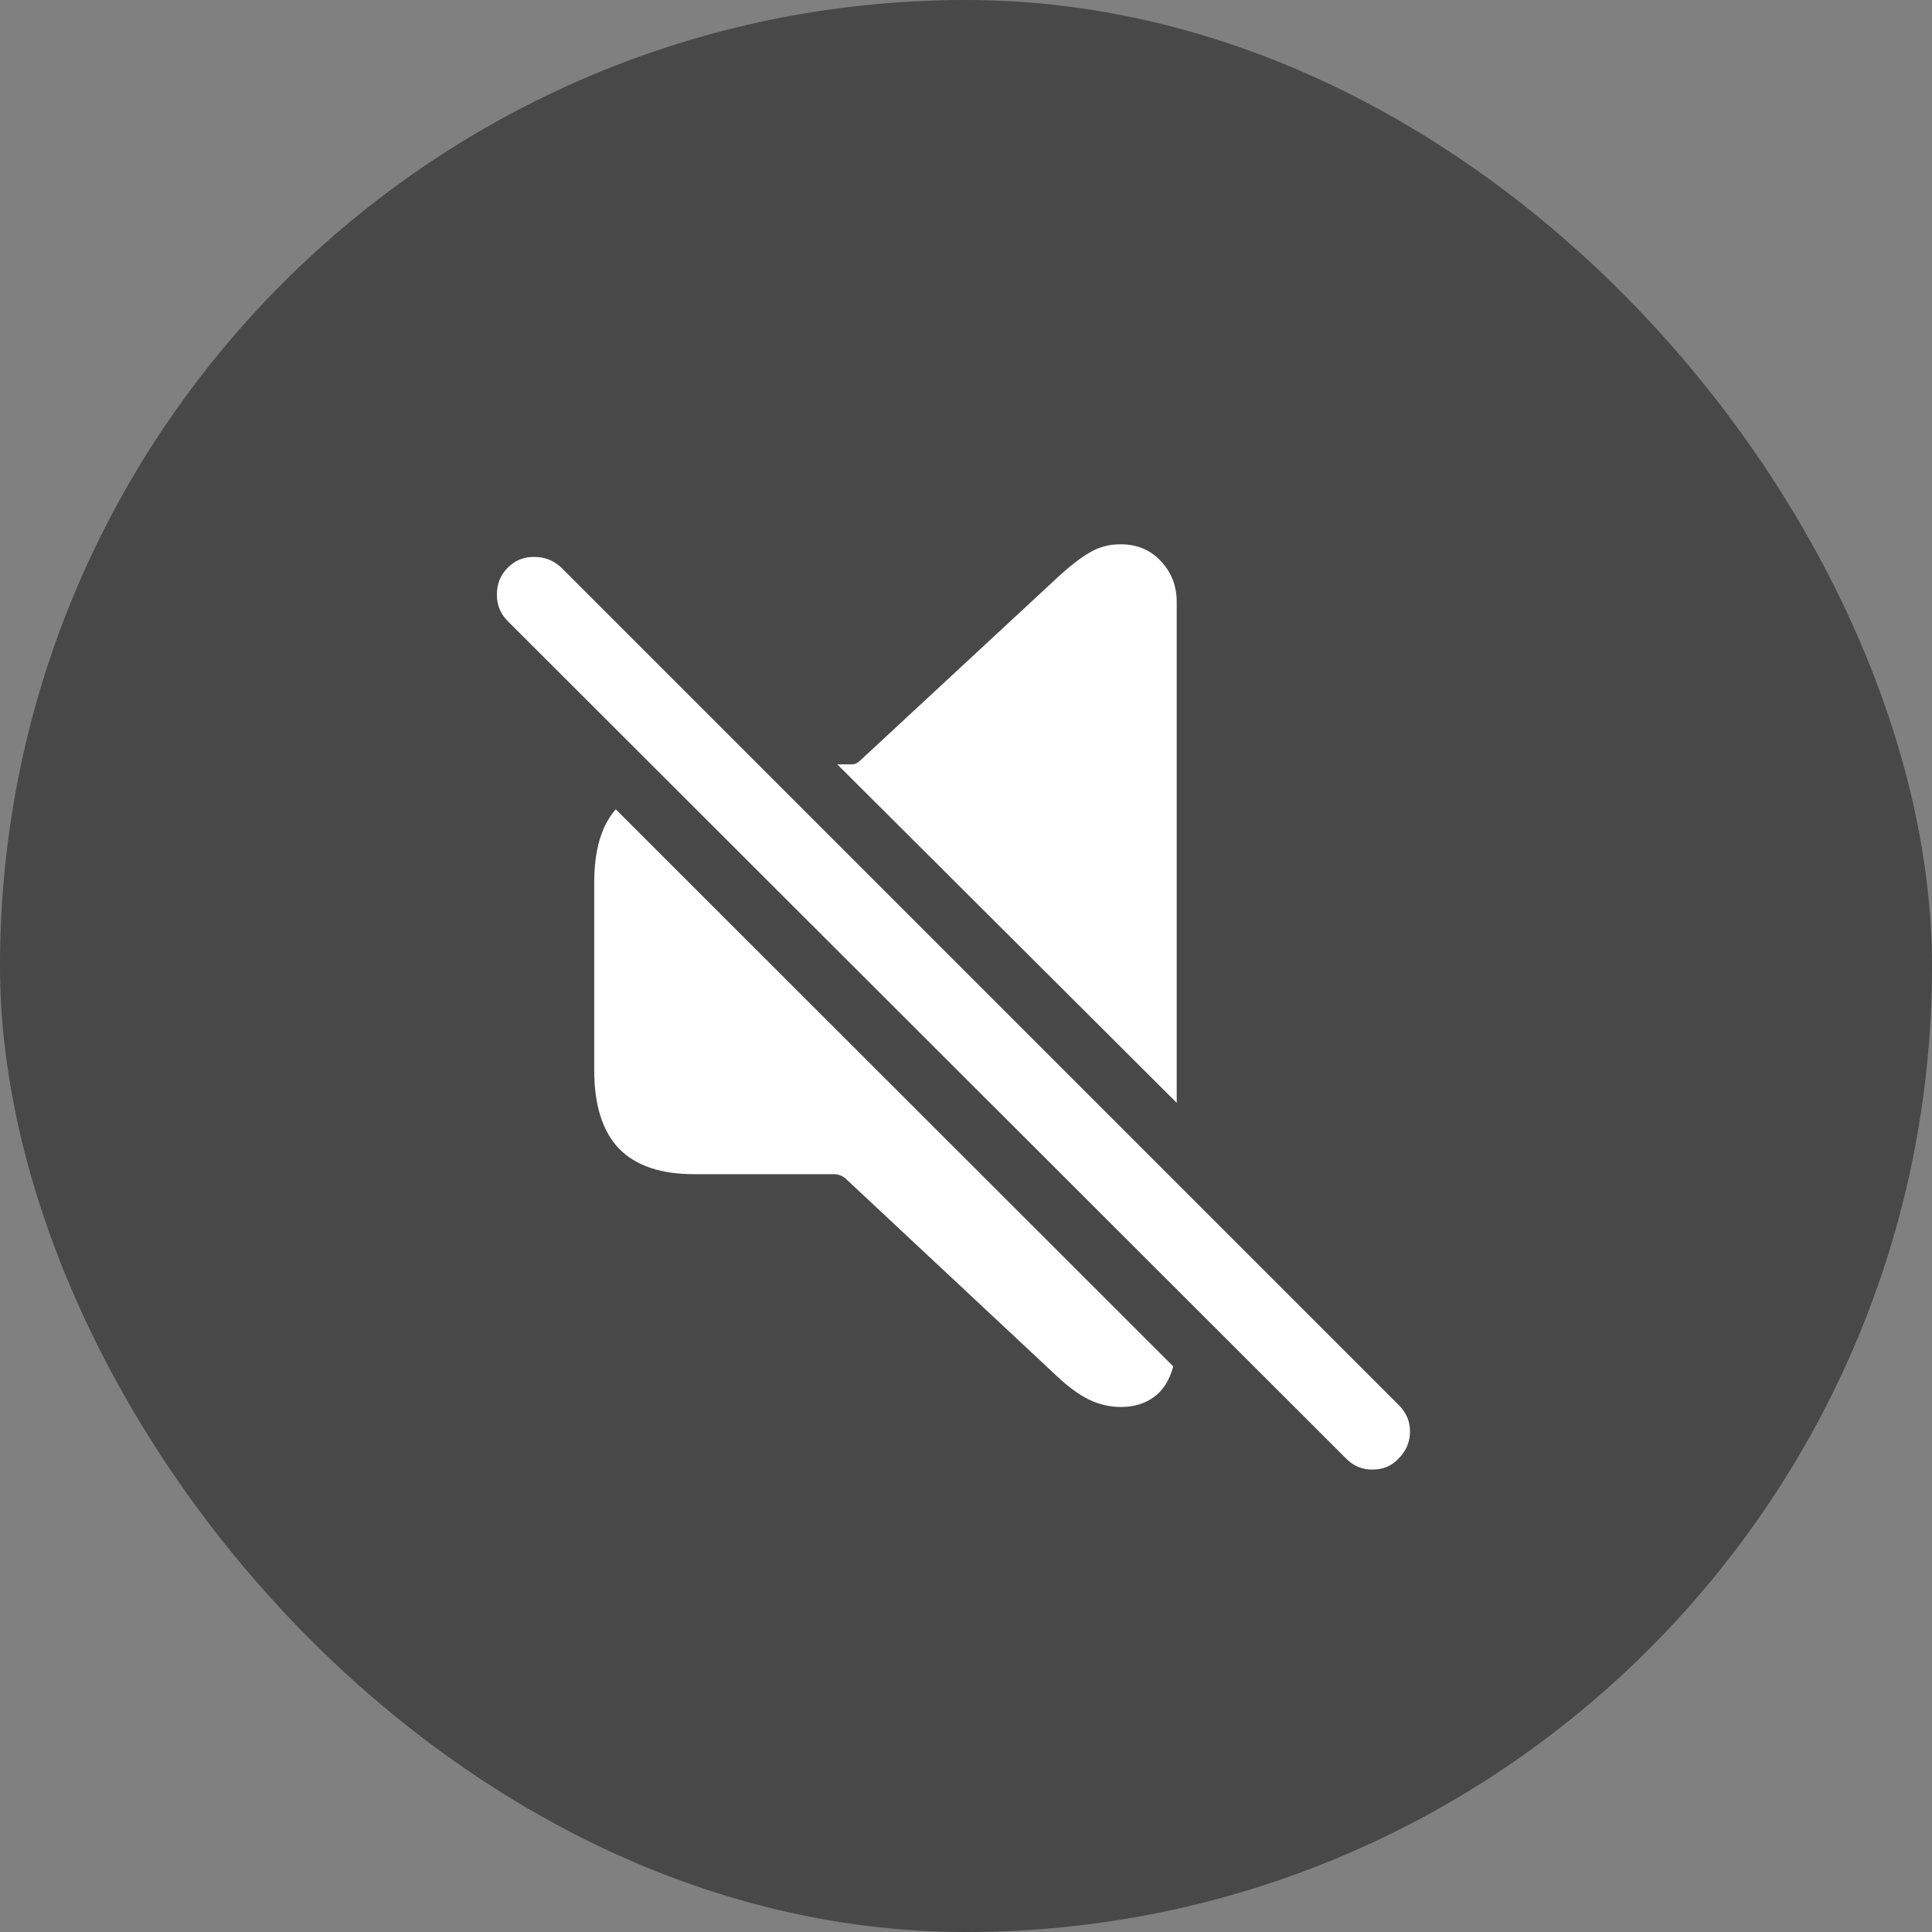
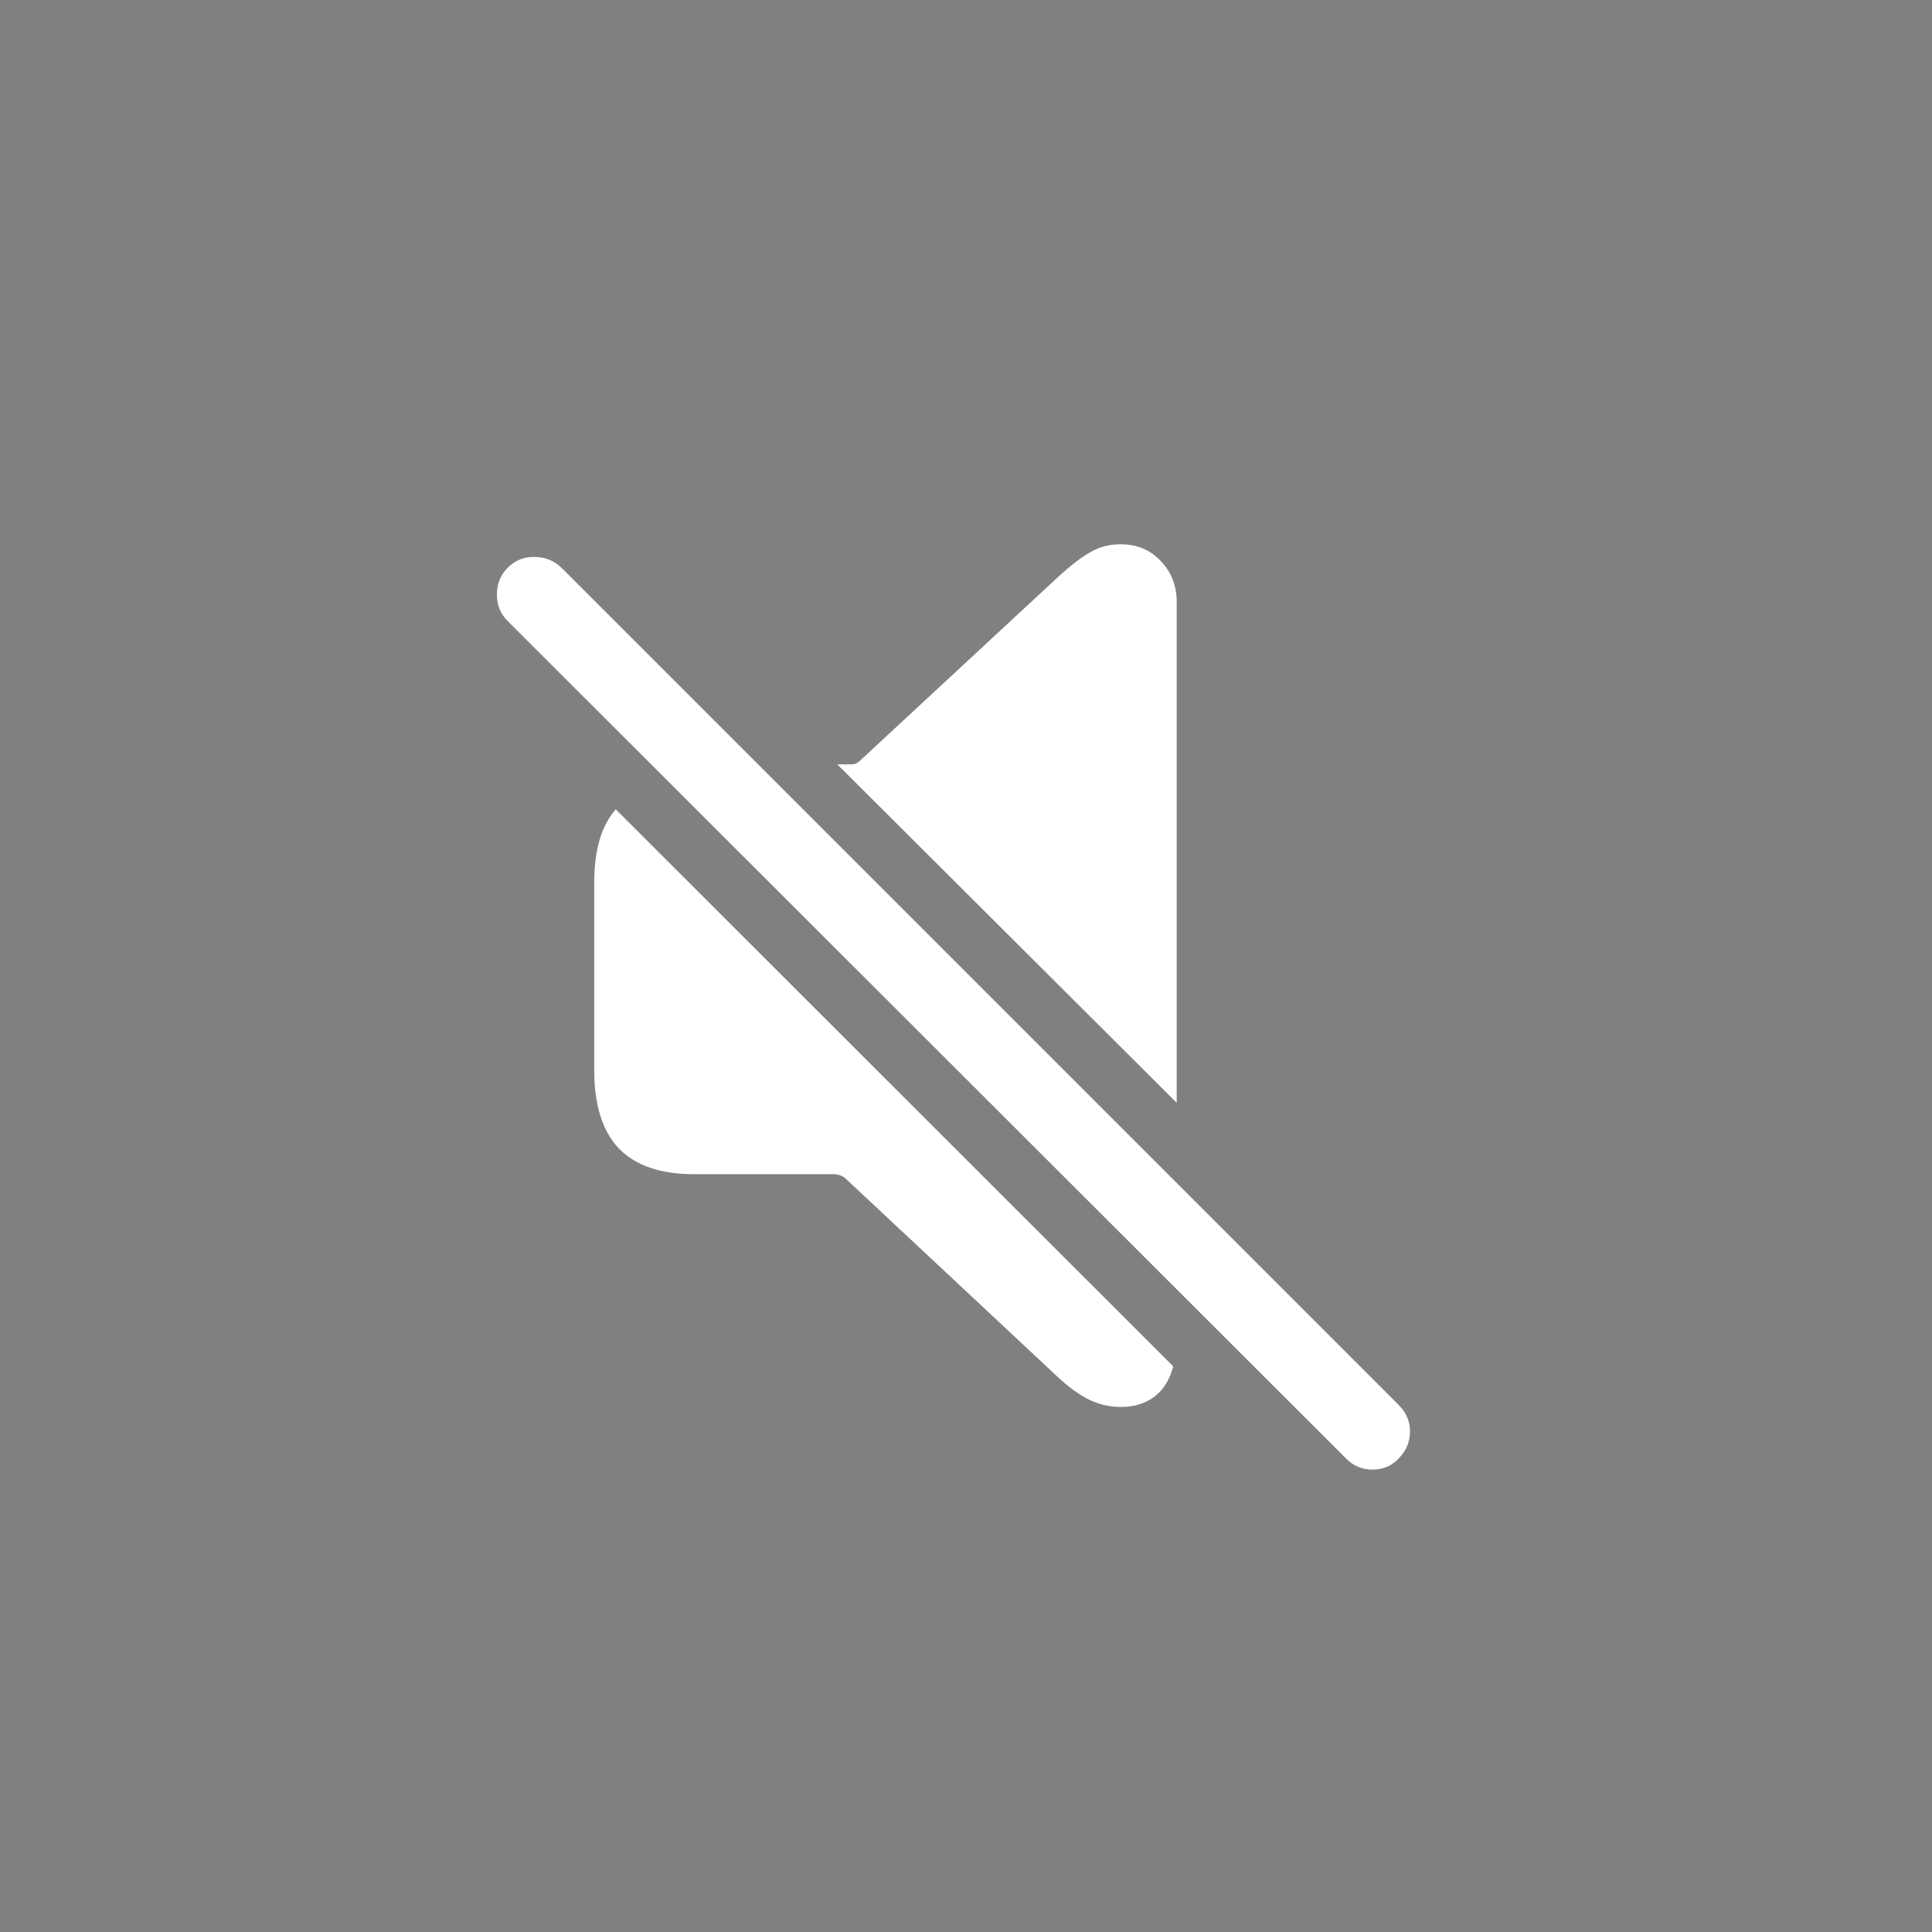
<svg xmlns="http://www.w3.org/2000/svg" width="32" height="32" viewBox="0 0 32 32" fill="none">
  <rect x="0" y="0" width="32" height="32" fill="#808080" stroke="none" />
-   <rect width="32" height="32" rx="16" fill="black" fill-opacity="0.44" />
  <path d="M11.495 19.448C10.944 19.448 10.531 19.308 10.255 19.027C9.98 18.741 9.842 18.306 9.842 17.723V14.62C9.842 14.08 9.961 13.675 10.199 13.405L19.433 22.632C19.369 22.864 19.261 23.034 19.109 23.142C18.958 23.25 18.777 23.304 18.567 23.304C18.383 23.304 18.208 23.264 18.04 23.183C17.873 23.102 17.695 22.972 17.506 22.794L14.006 19.521C13.952 19.473 13.885 19.448 13.804 19.448H11.495ZM19.49 18.266L13.868 12.66H14.111C14.16 12.66 14.206 12.638 14.249 12.595L17.506 9.574C17.716 9.379 17.897 9.239 18.048 9.152C18.2 9.061 18.37 9.015 18.559 9.015C18.834 9.015 19.058 9.109 19.231 9.298C19.404 9.482 19.49 9.706 19.49 9.971V18.266ZM22.293 24.155L8.409 10.287C8.29 10.168 8.23 10.022 8.23 9.849C8.23 9.671 8.29 9.522 8.409 9.404C8.533 9.279 8.681 9.22 8.854 9.225C9.027 9.225 9.175 9.285 9.3 9.404L23.168 23.272C23.292 23.396 23.354 23.542 23.354 23.709C23.354 23.882 23.292 24.03 23.168 24.155C23.054 24.279 22.909 24.341 22.73 24.341C22.558 24.341 22.412 24.279 22.293 24.155Z" fill="white" />
</svg>